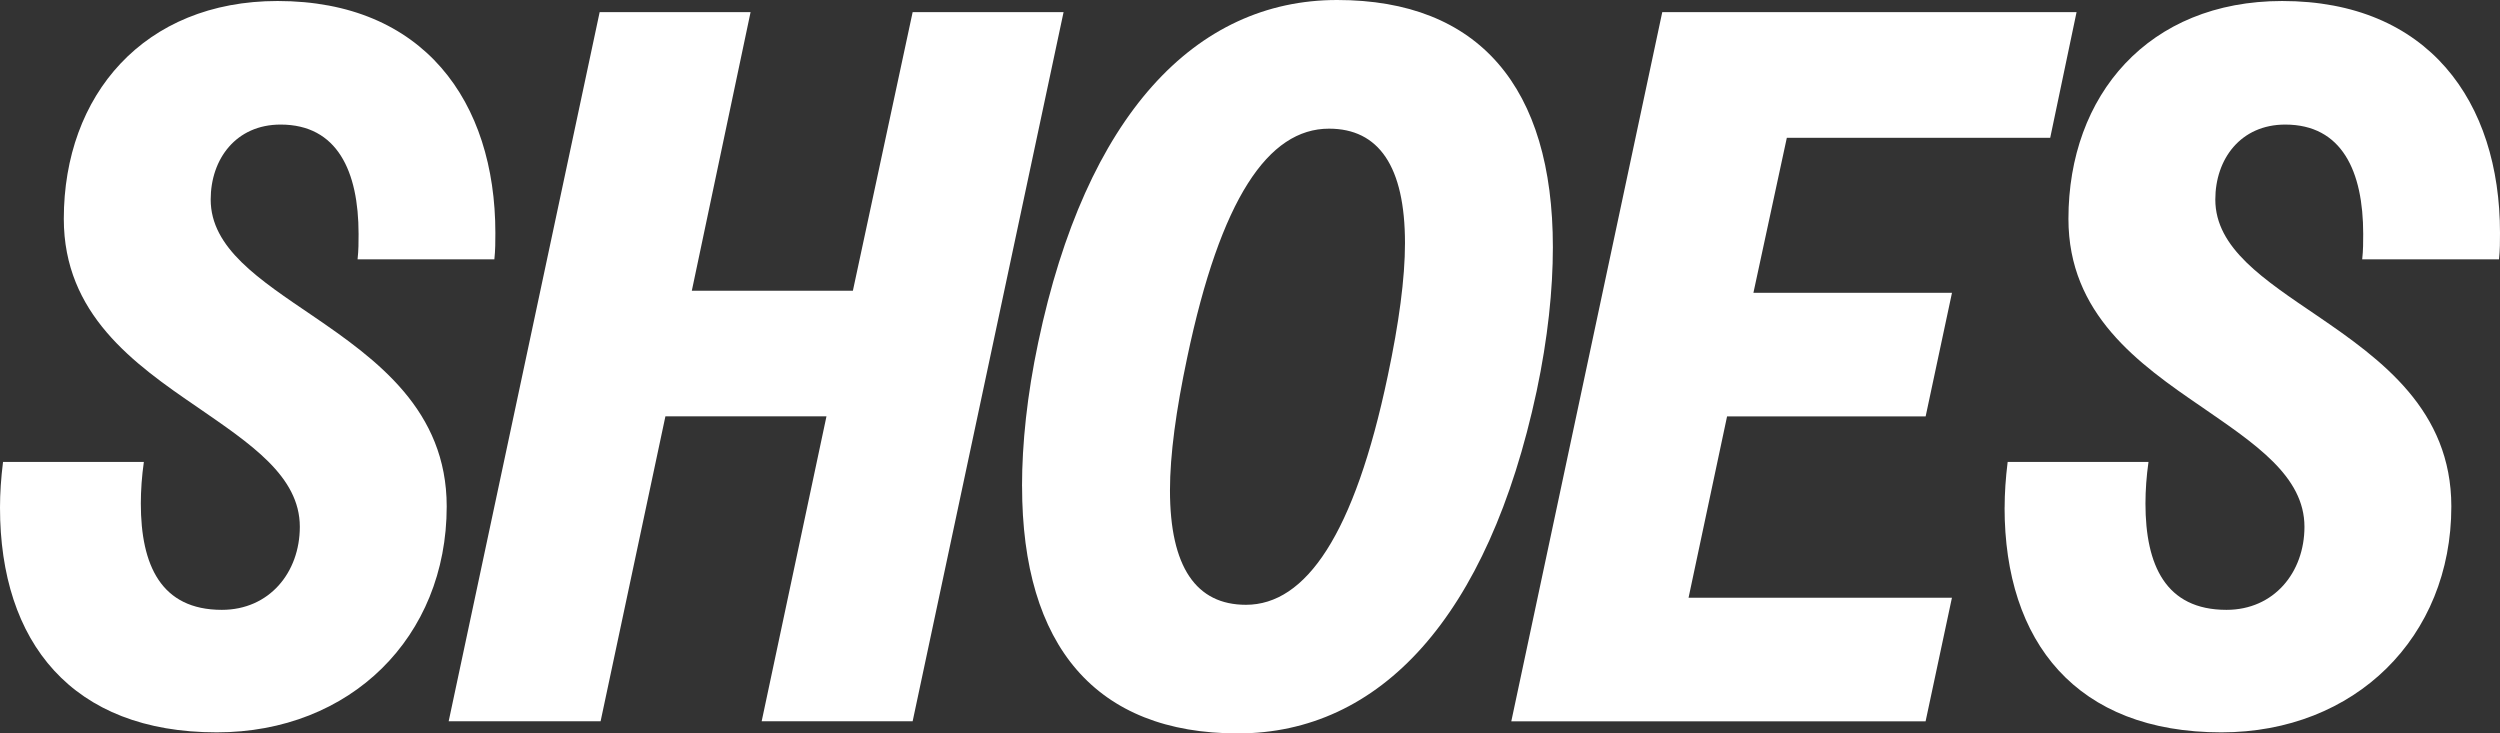
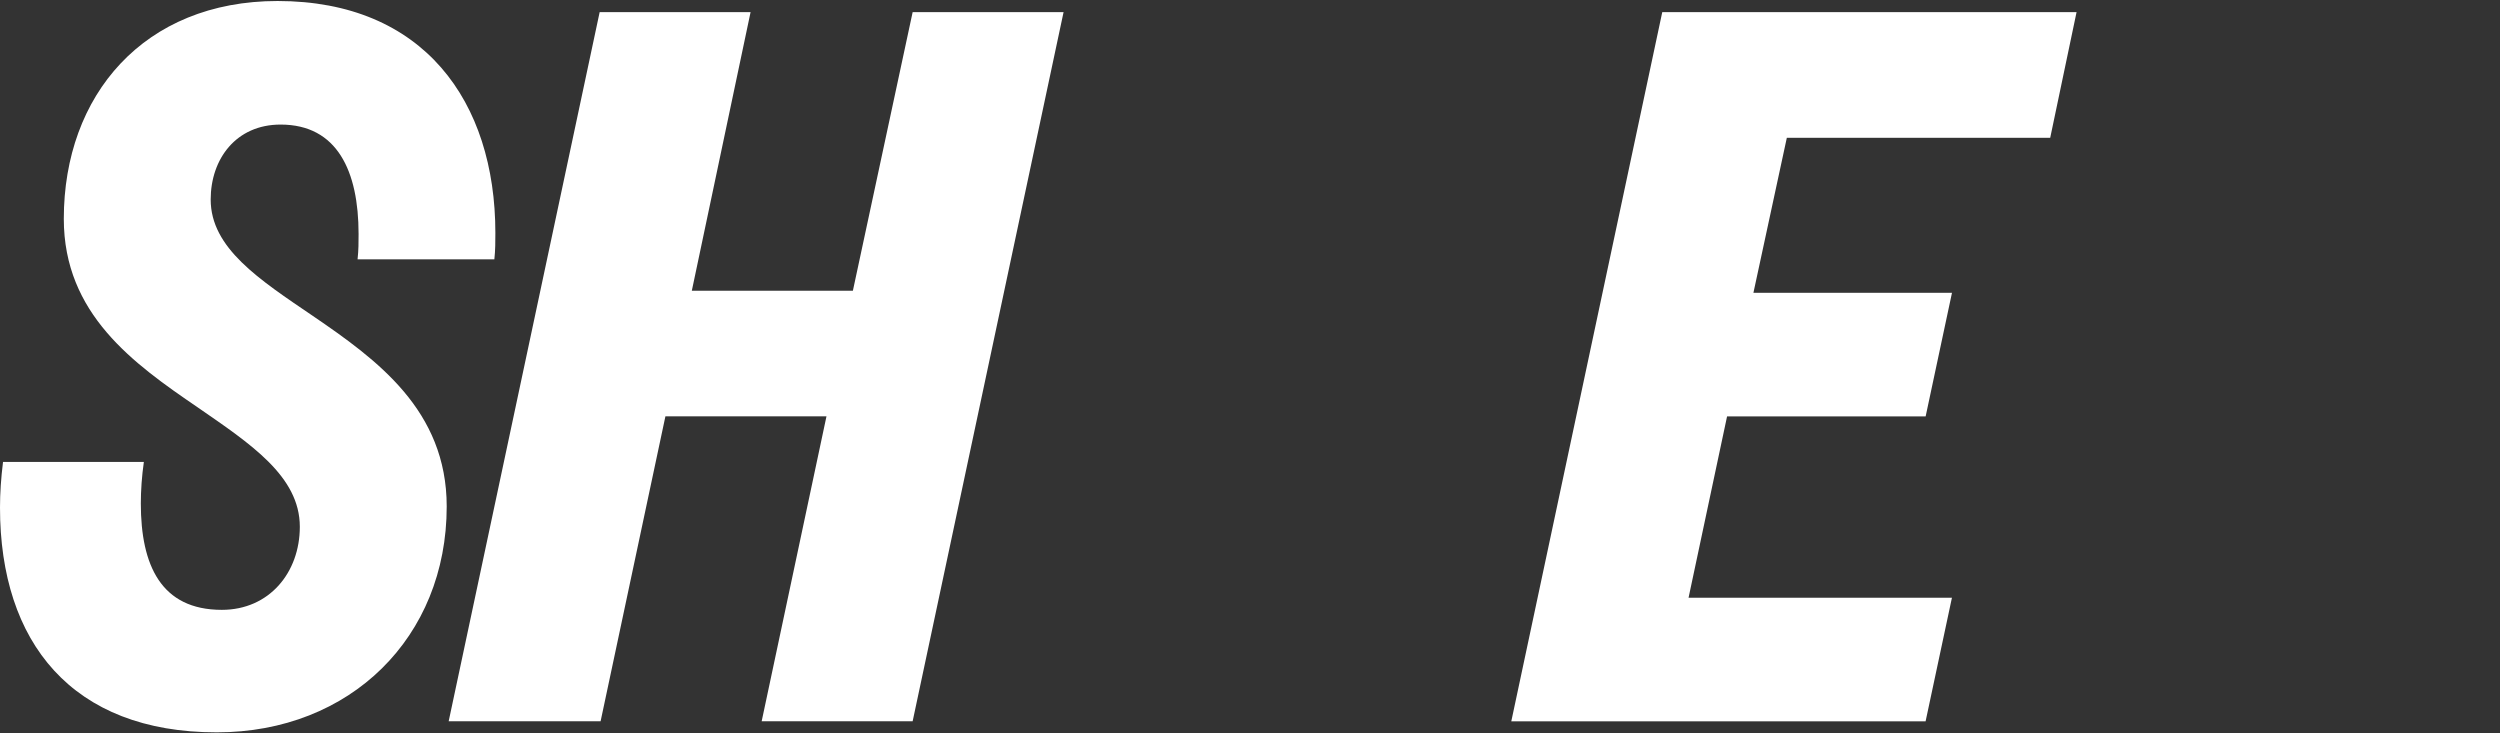
<svg xmlns="http://www.w3.org/2000/svg" id="Layer_1" viewBox="0 0 495.29 145.3">
  <rect x="0" y="0" width="495.29" height="145.3" fill="#333333" stroke="none" />
  <defs>
    <style>
      .cls-1 {
        fill: #fff;
      }
    </style>
  </defs>
  <path class="cls-1" d="M0,100.55c0-2.81.2-5.82.6-9.03h27.9c-.4,2.81-.6,5.62-.6,8.23,0,12.24,4.01,21.07,16.05,21.07,9.43,0,15.45-7.43,15.45-16.46,0-10.03-9.83-16.46-20.27-23.68-12.64-8.63-26.49-18.46-26.49-37.33C12.64,18.86,28.5.2,54.99.2c28.9,0,43.15,19.87,43.15,45.96,0,1.61,0,3.41-.2,5.22h-27.1c.2-1.81.2-3.41.2-5.02,0-12.44-4.21-21.68-15.45-21.68-8.83,0-13.85,6.82-13.85,14.85,0,9.63,9.63,15.85,20.27,23.08,12.64,8.63,26.49,18.66,26.49,37.73,0,25.89-19.06,44.75-45.56,44.75C14.25,145.1,0,127.24,0,100.55Z" />
  <path class="cls-1" d="M118.8,2.41h29.9l-11.64,55.19h31.91l11.84-55.19h29.9l-29.9,140.48h-29.91l12.84-60.41h-31.91l-12.84,60.41h-30.1L118.8,2.41Z" />
-   <path class="cls-1" d="M202.48,96.33c0-8.43,1-18.06,3.21-28.5C215.13,22.88,236.8,0,264.9,0s42.75,17.26,42.75,48.97c0,8.43-1,18.06-3.21,28.5-9.63,44.96-31.11,67.83-59.2,67.83s-42.75-17.26-42.75-48.97ZM274.94,74.46c2.21-10.44,3.41-19.27,3.41-26.29,0-15.25-5.22-22.68-15.05-22.68-12.04,0-21.48,13.85-28.1,45.36-2.21,10.44-3.41,19.27-3.41,26.29,0,15.25,5.22,22.68,15.05,22.68,11.84,0,21.48-13.85,28.1-45.36Z" />
  <path class="cls-1" d="M329.32,2.41h82.08l-5.22,24.89h-52.18l-6.62,30.71h39.34l-5.22,24.49h-39.34l-7.63,35.92h52.18l-5.22,24.49h-82.08L329.32,2.41Z" />
-   <path class="cls-1" d="M397.15,100.55c0-2.81.2-5.82.6-9.03h27.9c-.4,2.81-.6,5.62-.6,8.23,0,12.24,4.01,21.07,16.05,21.07,9.43,0,15.45-7.43,15.45-16.46,0-10.03-9.83-16.46-20.27-23.68-12.64-8.63-26.49-18.46-26.49-37.33,0-24.49,15.85-43.15,42.35-43.15,28.9,0,43.15,19.87,43.15,45.96,0,1.61,0,3.41-.2,5.22h-27.1c.2-1.81.2-3.41.2-5.02,0-12.44-4.21-21.68-15.45-21.68-8.83,0-13.85,6.82-13.85,14.85,0,9.63,9.63,15.85,20.27,23.08,12.64,8.63,26.49,18.66,26.49,37.73,0,25.89-19.06,44.75-45.56,44.75-28.7,0-42.95-17.86-42.95-44.55Z" />
</svg>